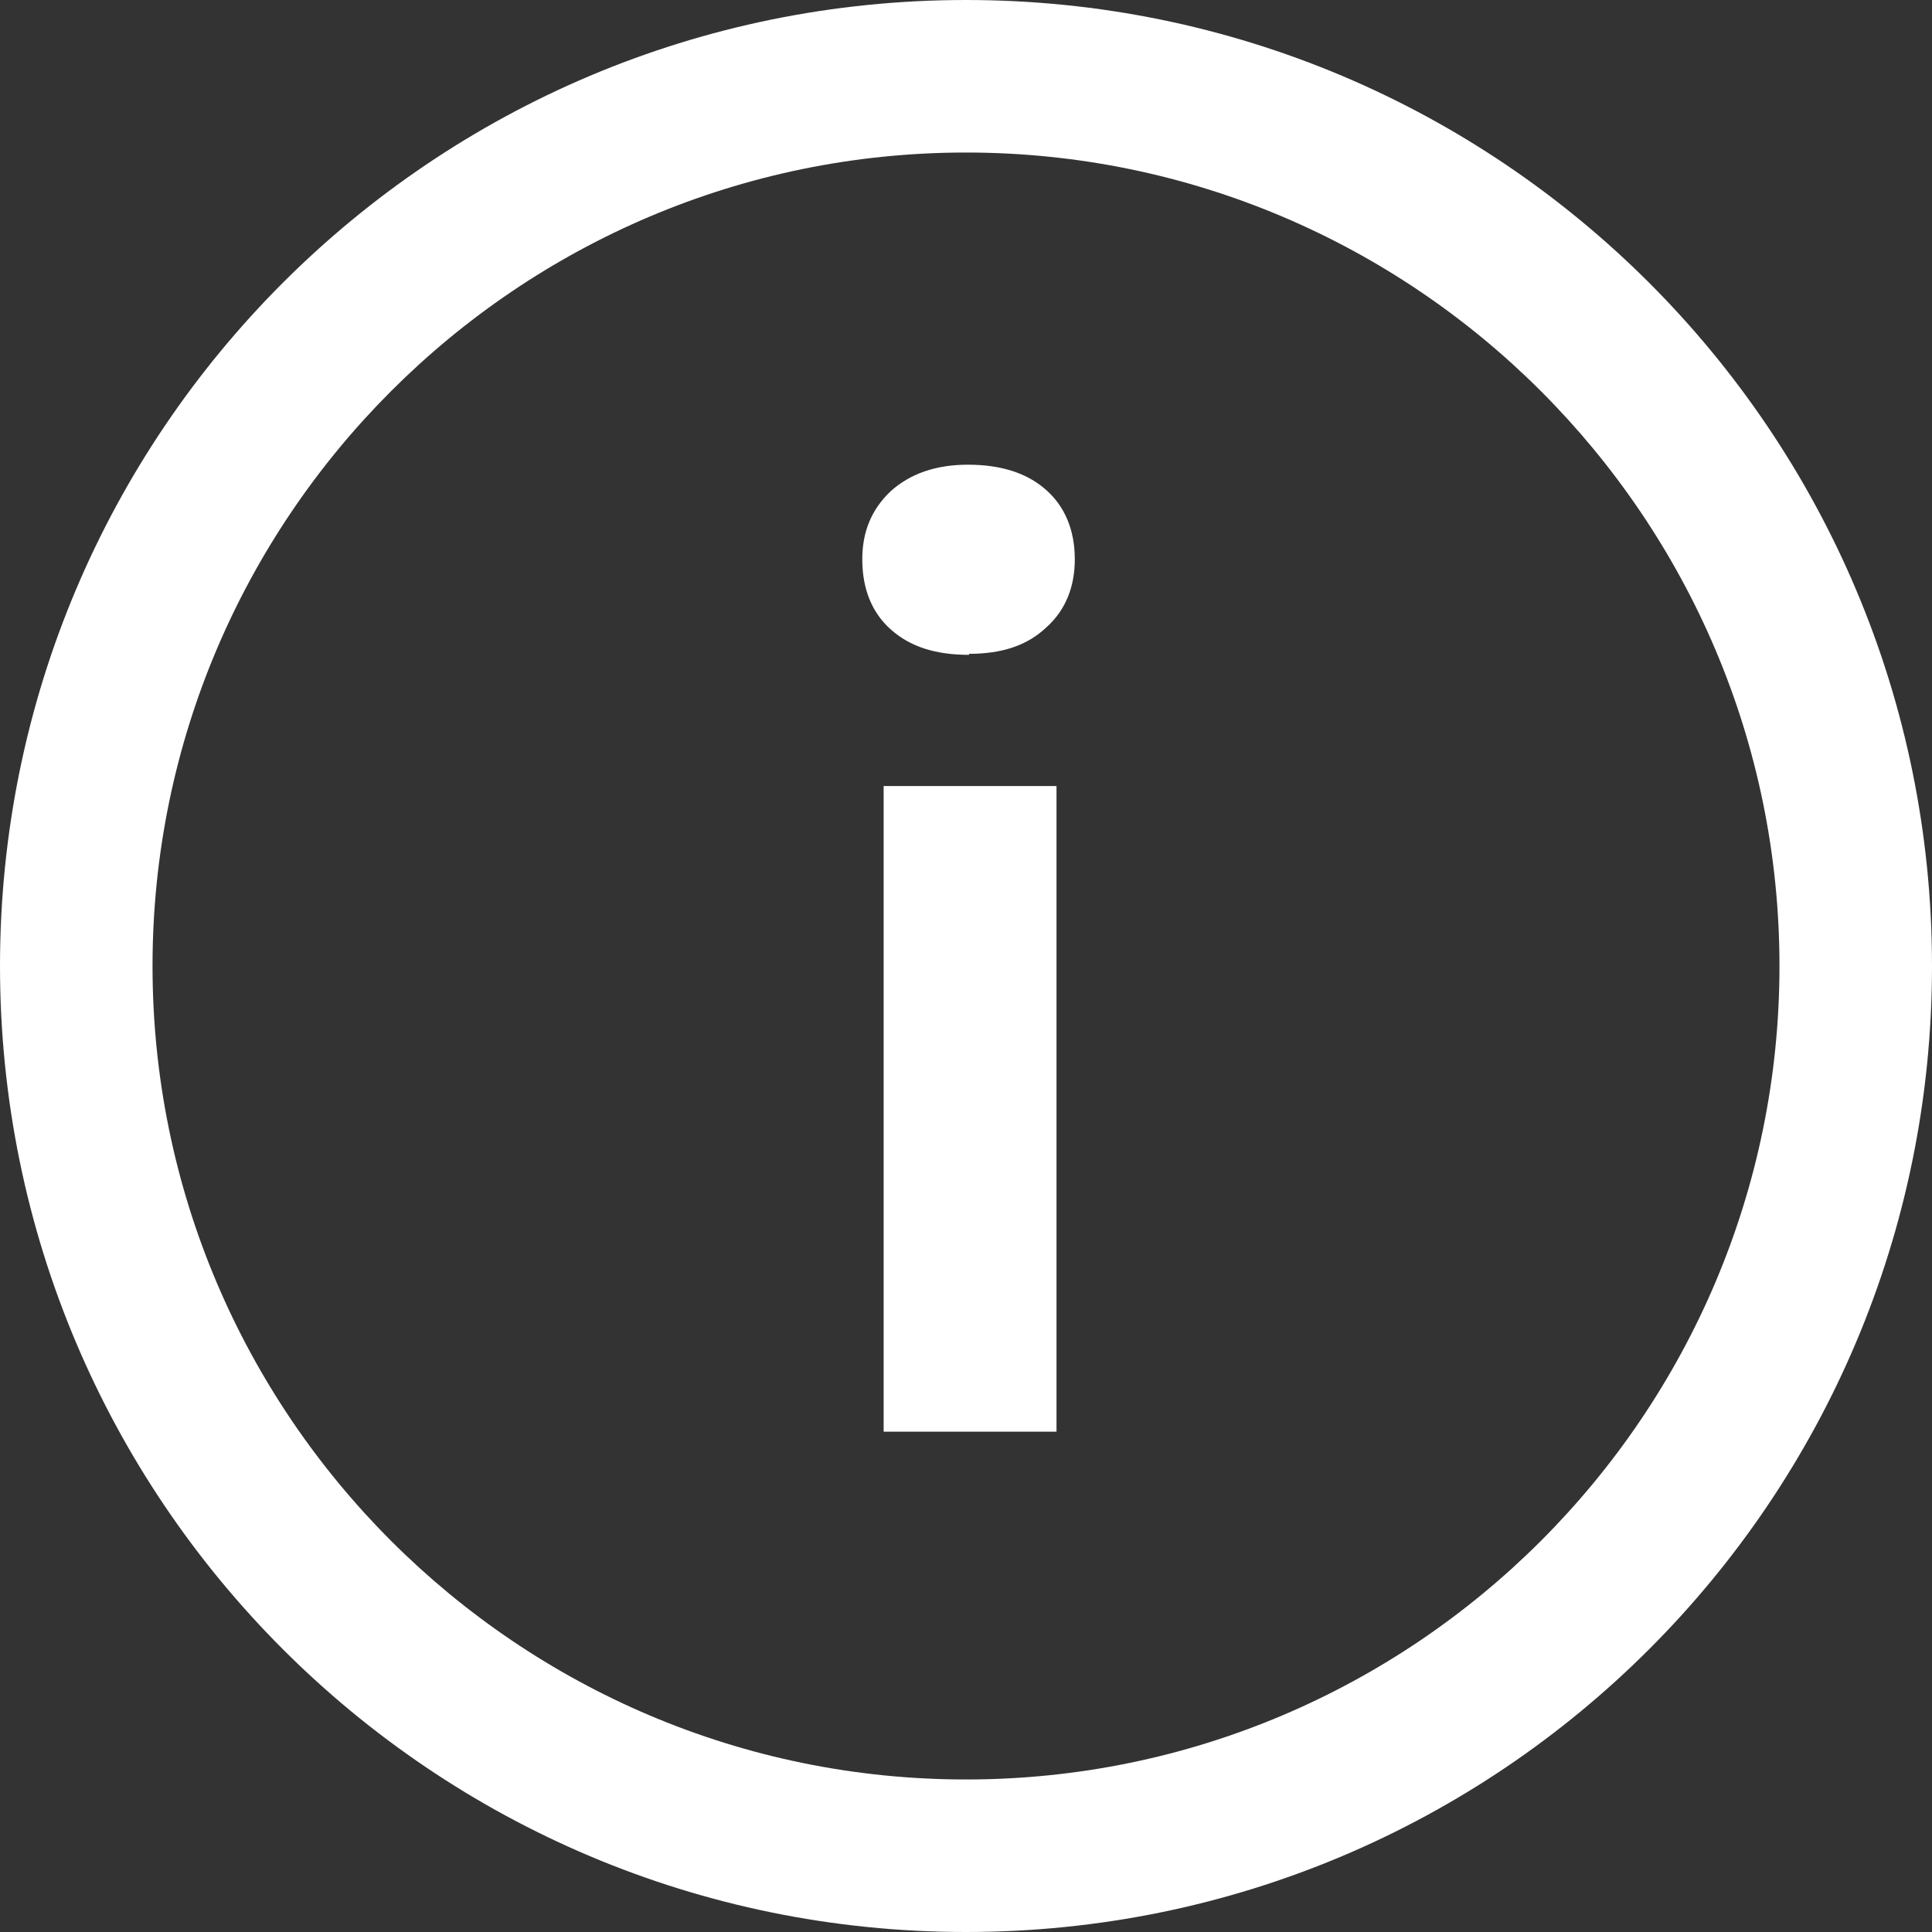
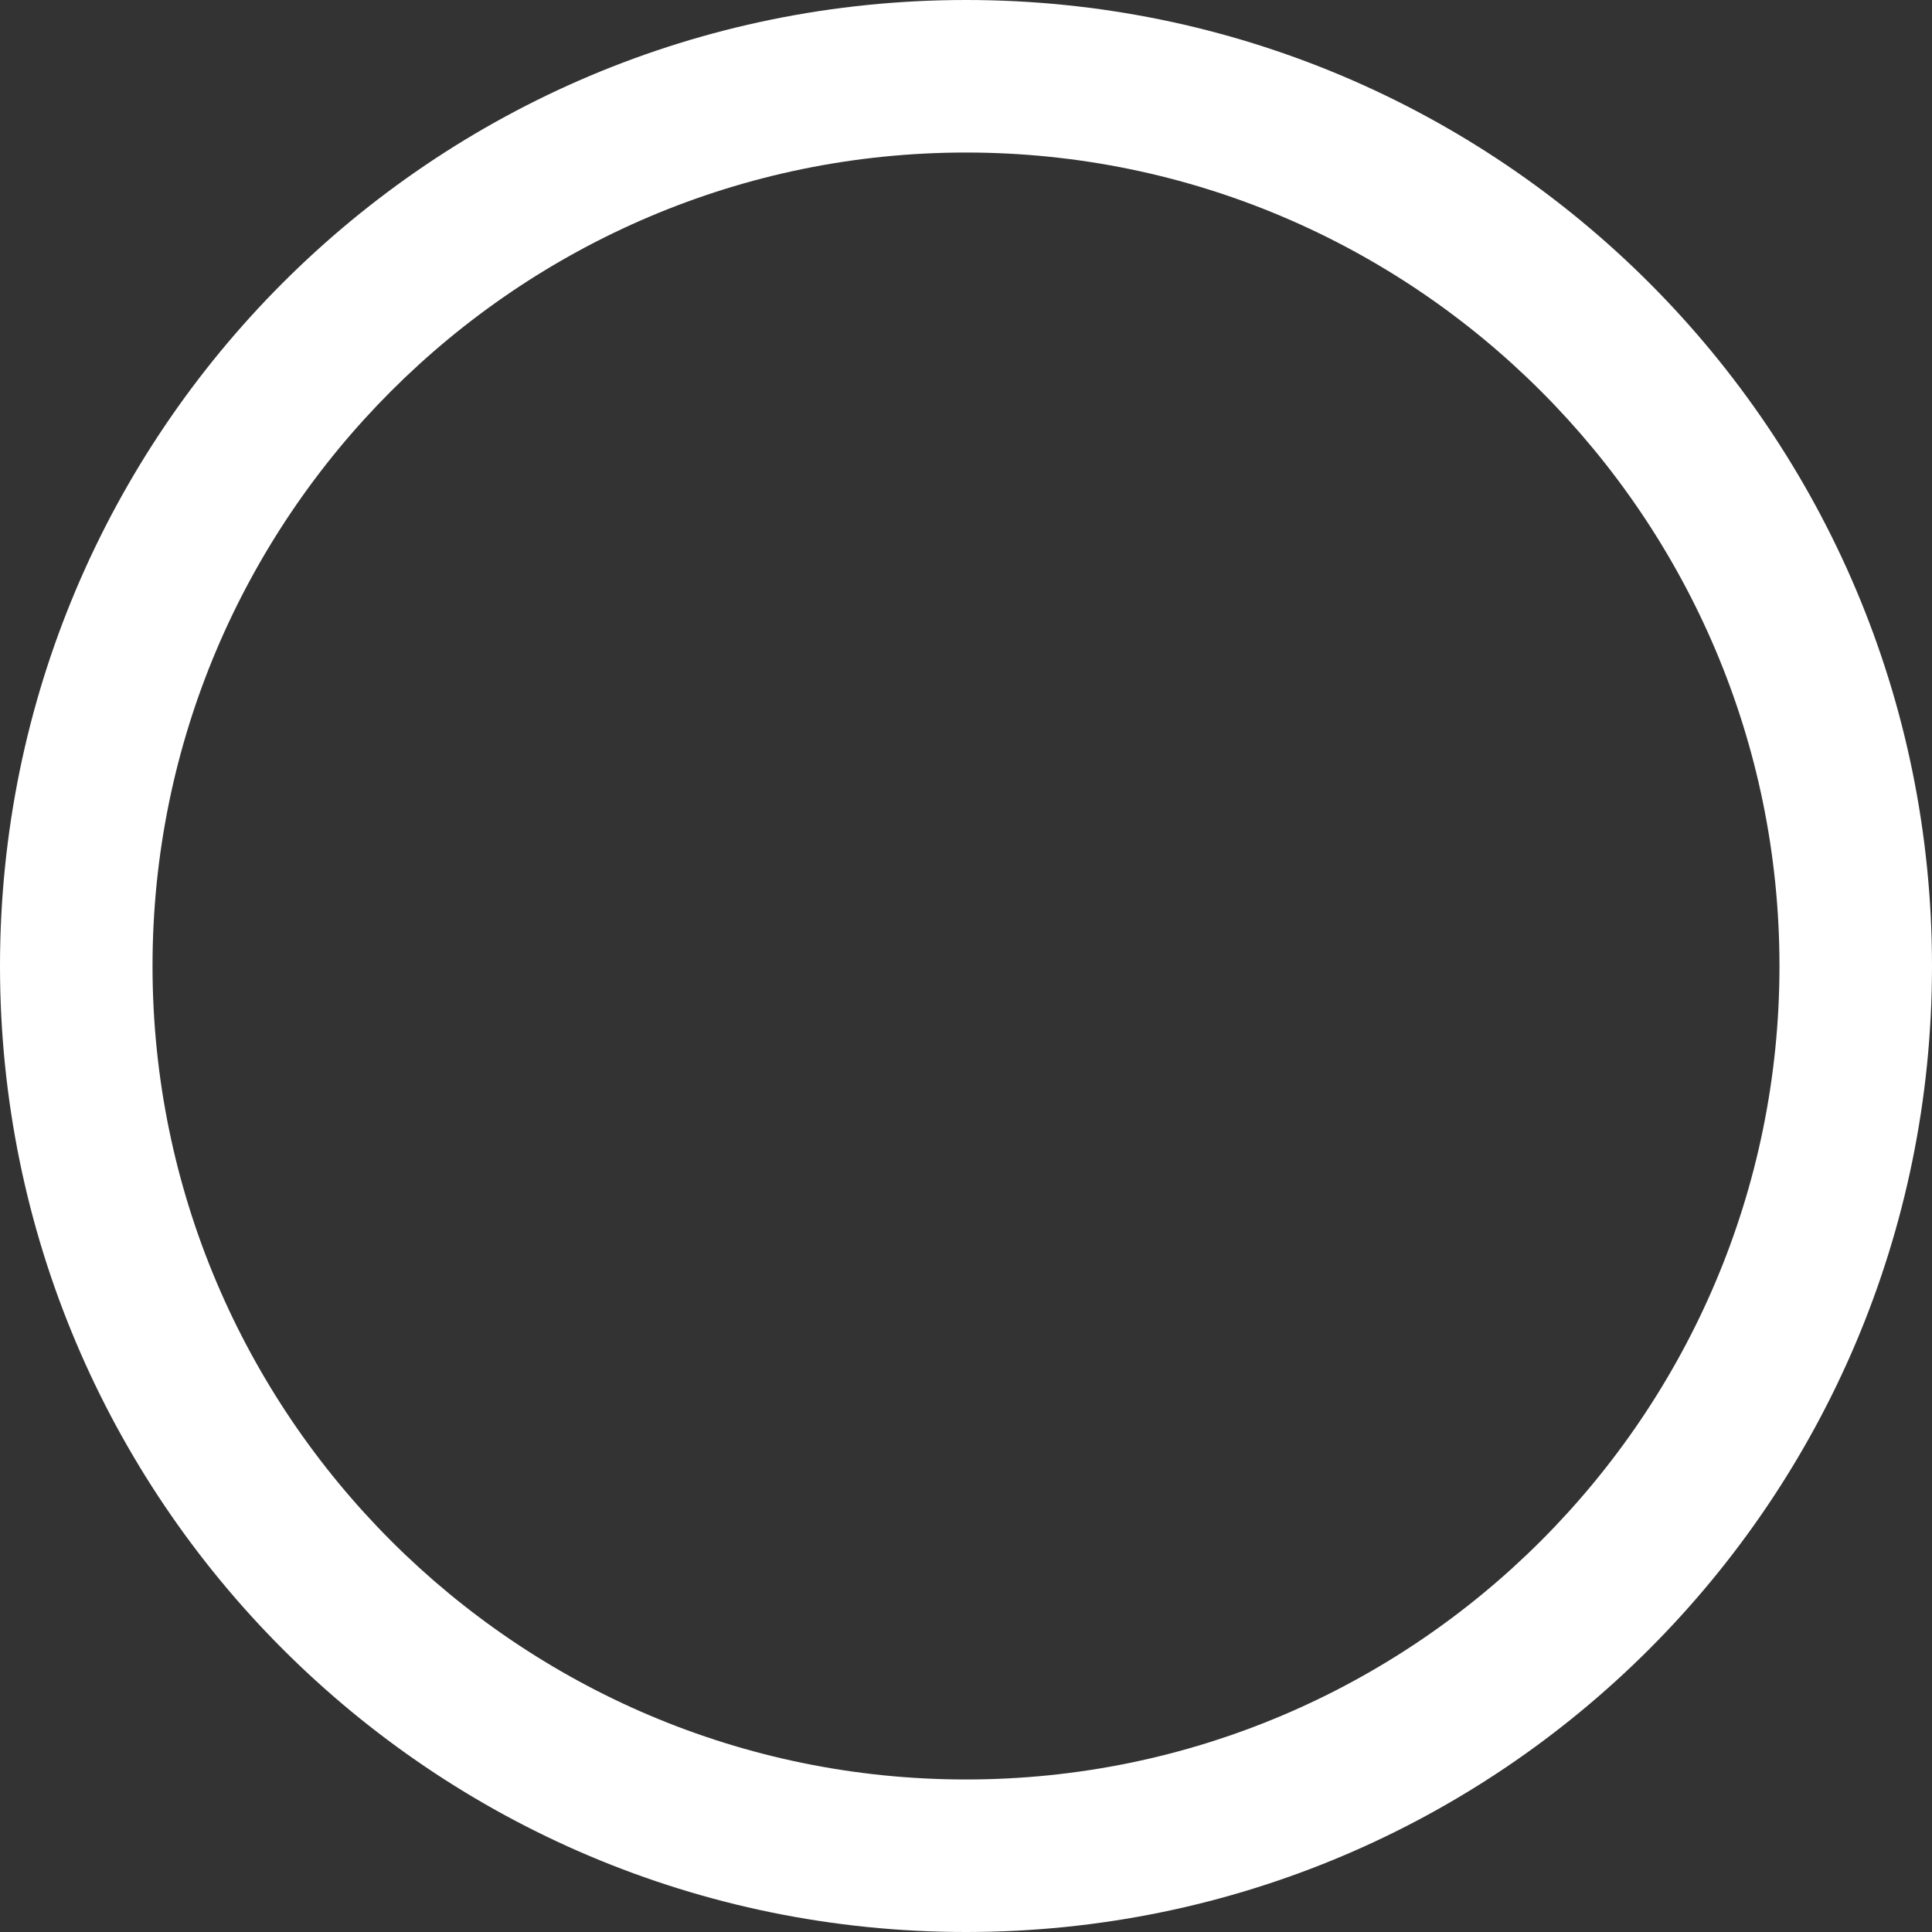
<svg xmlns="http://www.w3.org/2000/svg" id="uuid-977de576-057e-4cda-a53e-35bcb8e3ed39" width="19" height="19" viewBox="0 0 19 19">
  <rect x="0" y="0" width="19" height="19" fill="#333333" stroke="none" />
  <defs>
    <style>.uuid-dc5da955-58ac-4b5d-859a-8e658774f6ee{fill:#fff;}</style>
  </defs>
  <path class="uuid-dc5da955-58ac-4b5d-859a-8e658774f6ee" d="m9.5,1.5c4.41,0,8,3.59,8,8s-3.59,8-8,8S1.5,13.91,1.5,9.5,5.09,1.5,9.5,1.5m0-1.5C4.25,0,0,4.25,0,9.5s4.25,9.5,9.5,9.5,9.5-4.25,9.5-9.5S14.75,0,9.5,0h0Z" />
-   <path class="uuid-dc5da955-58ac-4b5d-859a-8e658774f6ee" d="m9.53,6.44c-.33,0-.58-.08-.77-.25-.18-.16-.28-.39-.28-.69,0-.27.09-.49.28-.67.19-.17.44-.26.76-.26s.58.08.77.25c.18.16.28.39.28.68,0,.27-.09.5-.28.67-.19.18-.44.26-.76.26Zm-.84,7.64v-6.35h1.7v6.35h-1.7Z" />
</svg>